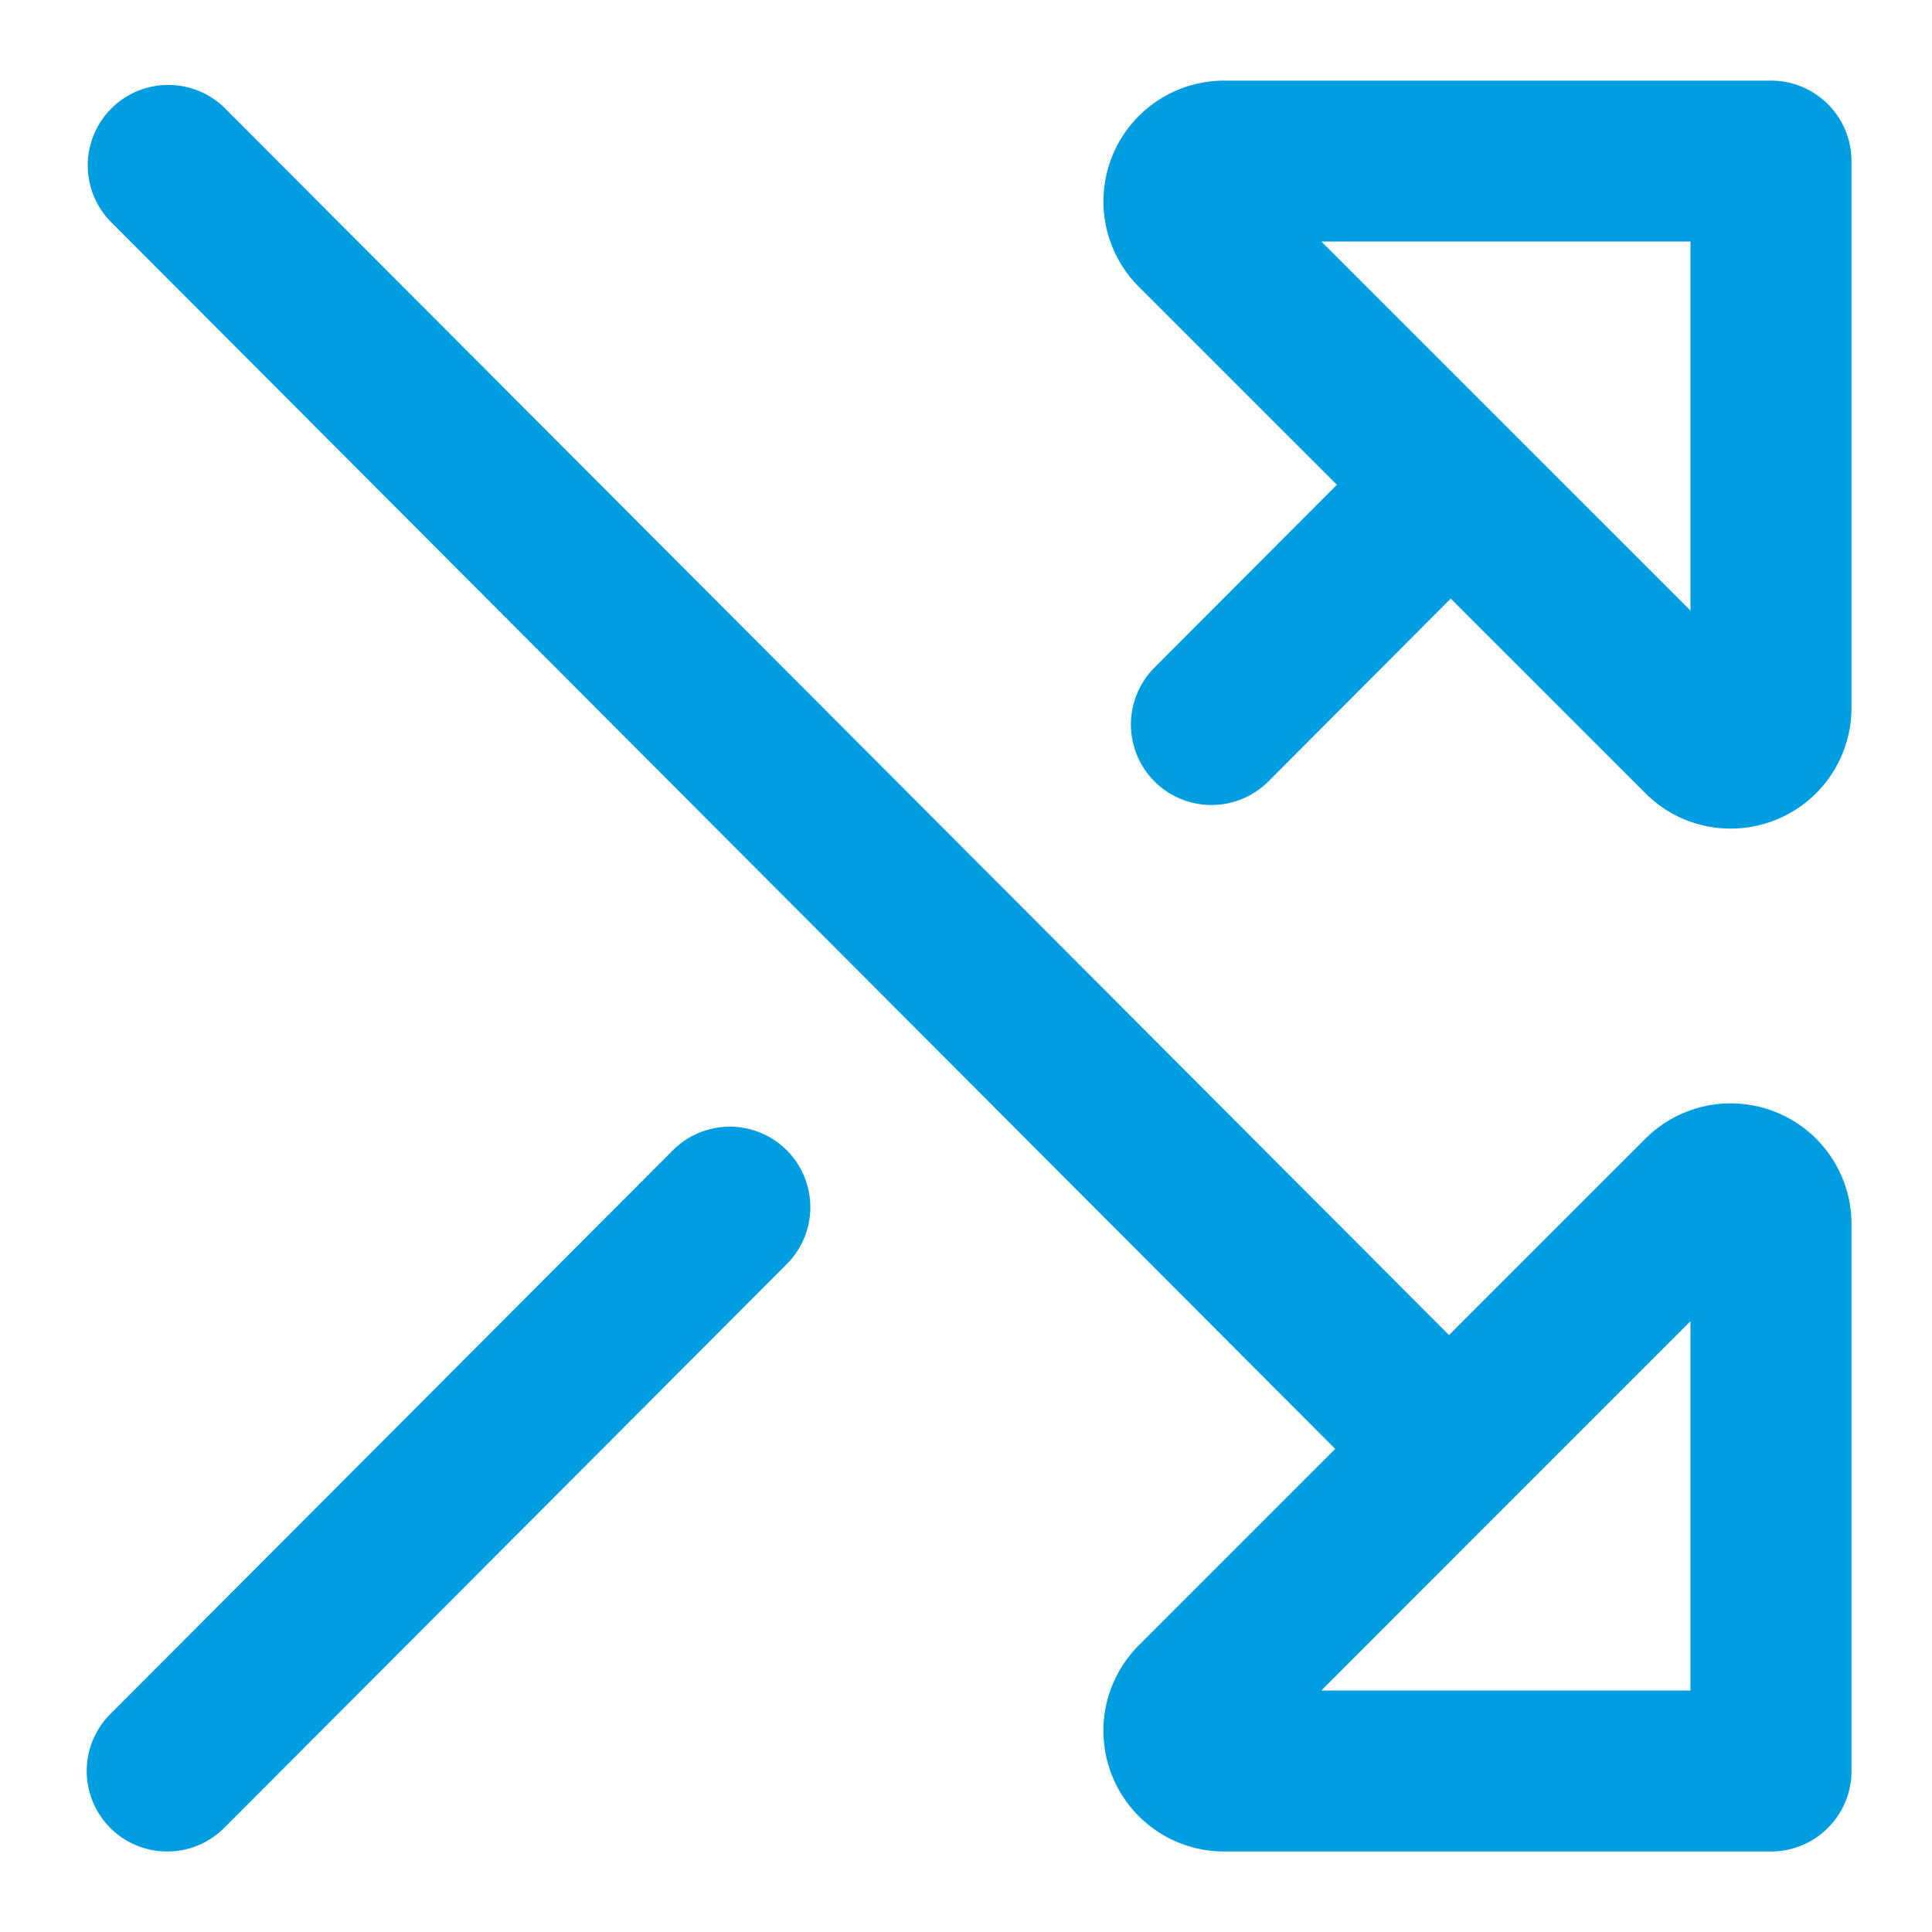
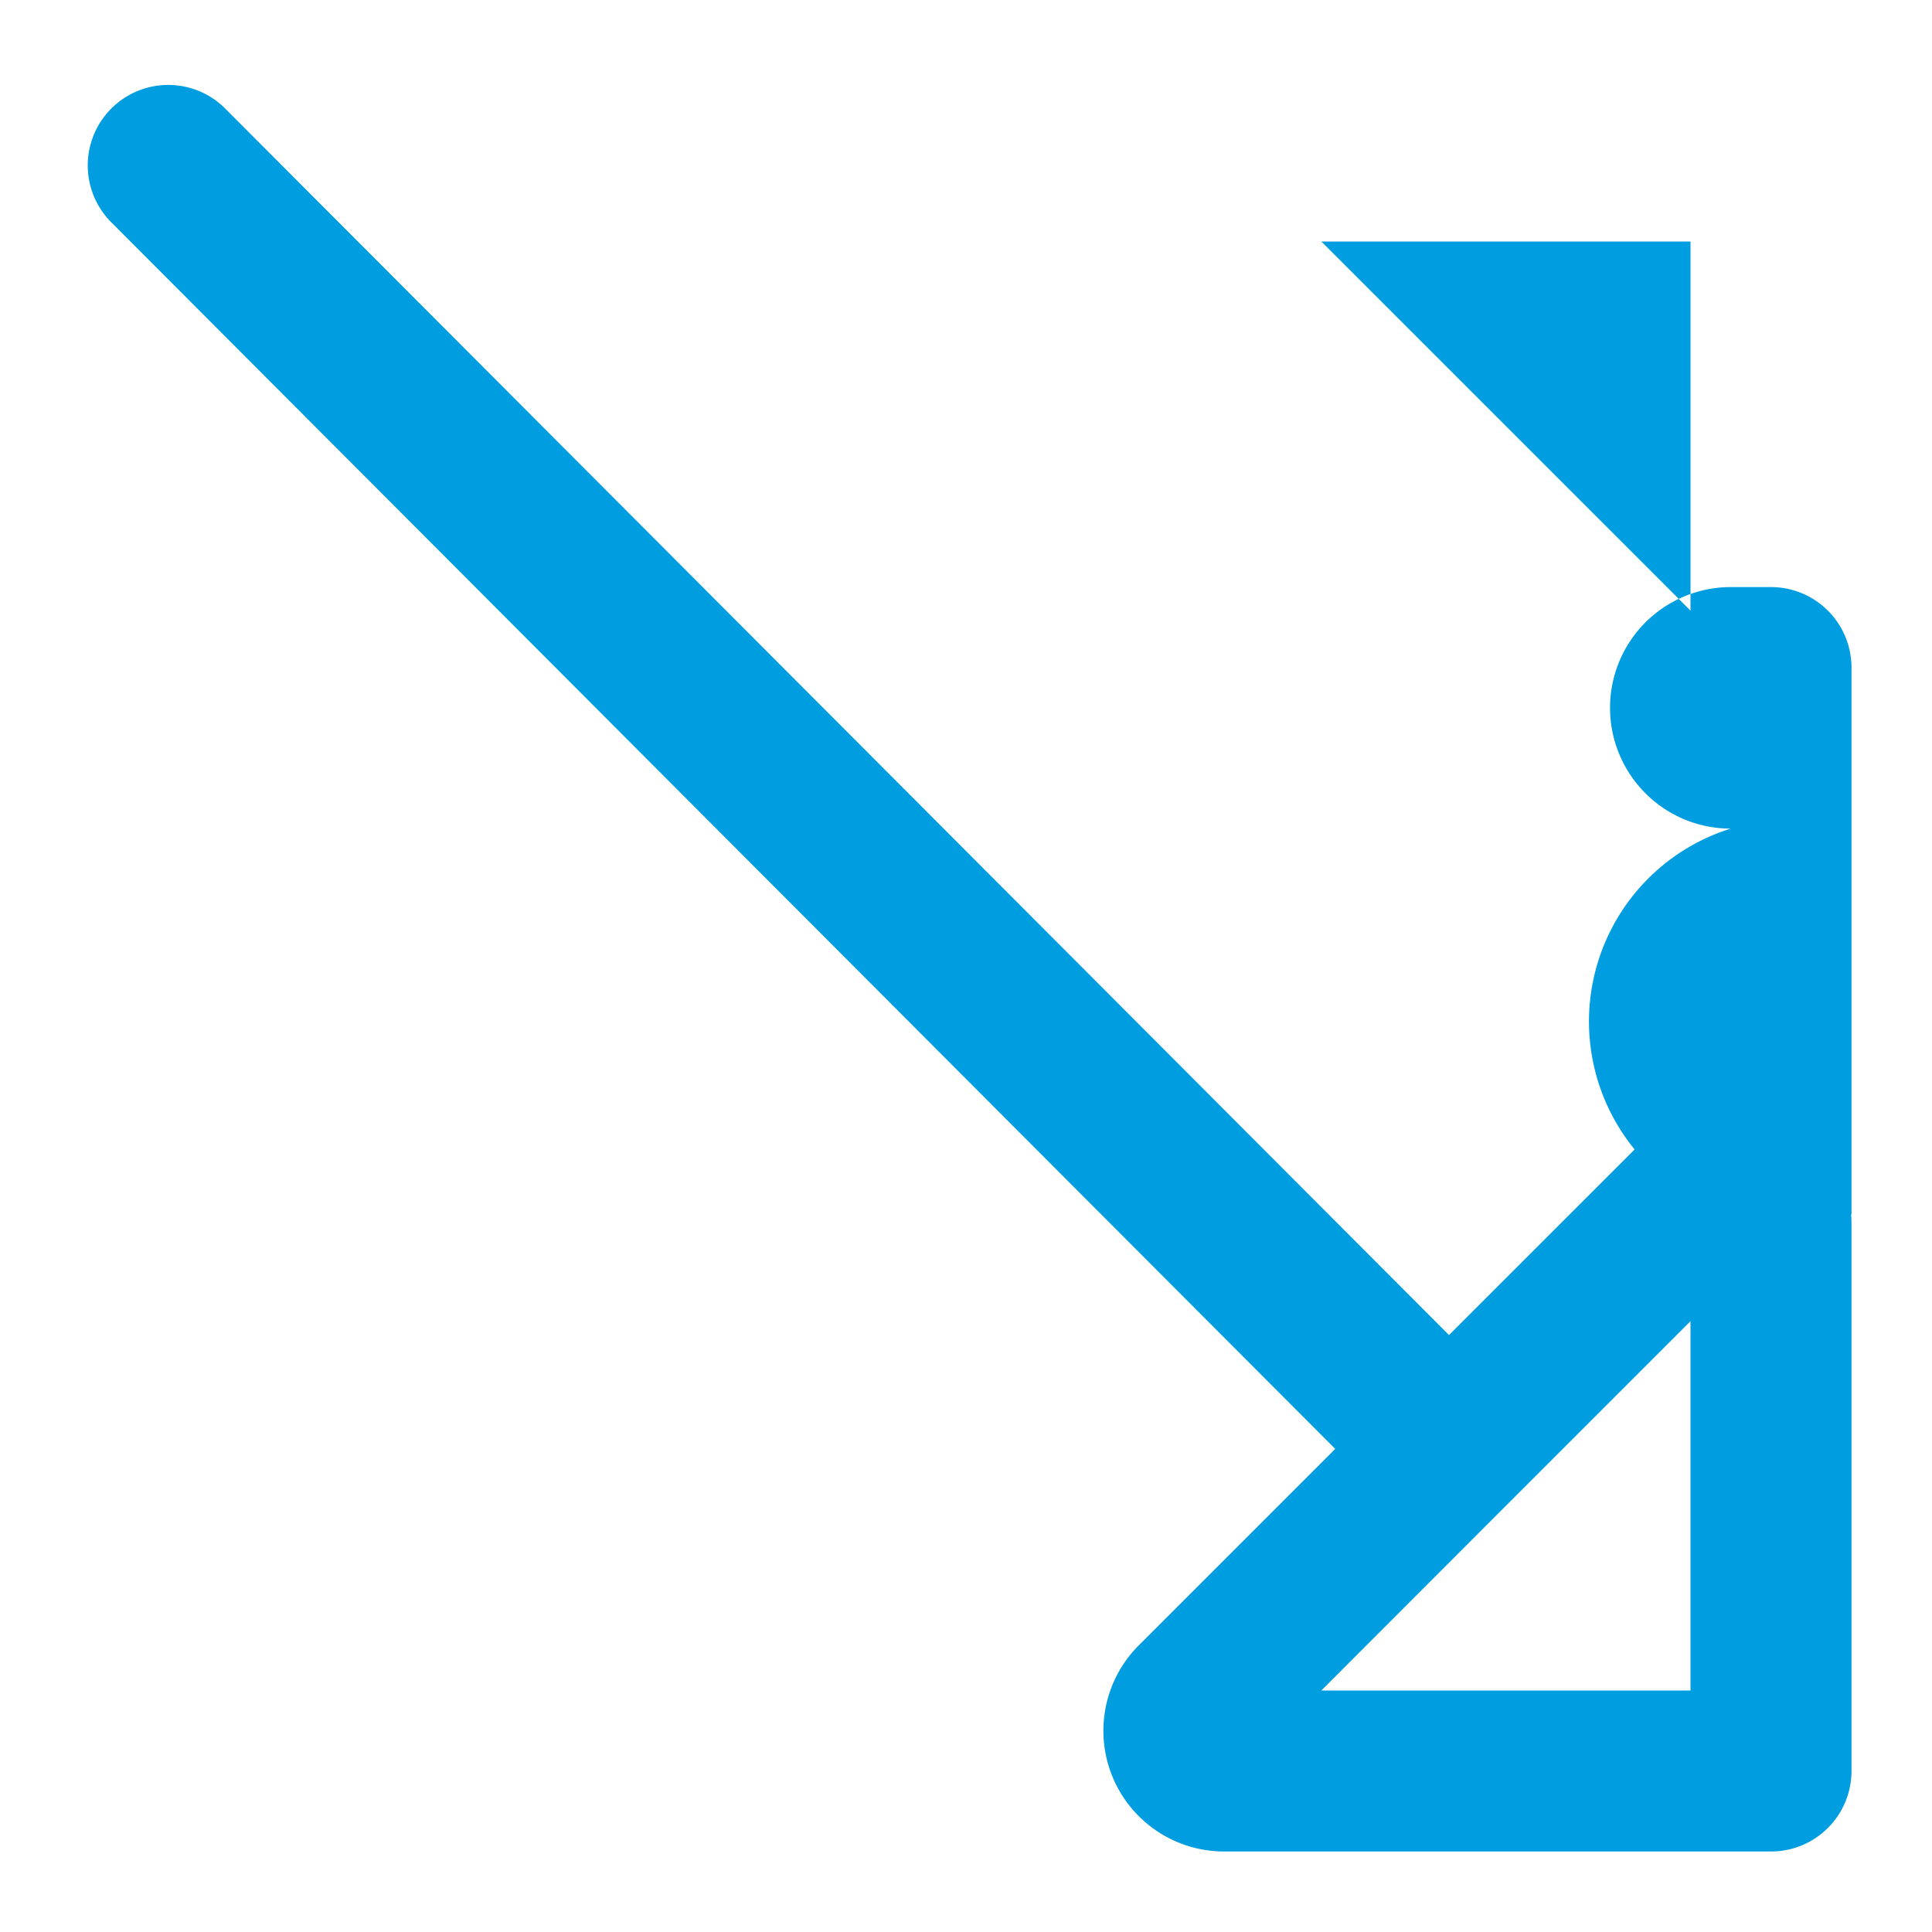
<svg xmlns="http://www.w3.org/2000/svg" width="48" height="48" viewBox="0 0 48 48">
  <defs>
    <style>.a{fill:#009ee0;}.b{clip-path:url(#a);}</style>
    <clipPath id="a">
      <rect class="a" width="48" height="48" transform="translate(396 274.276)" />
    </clipPath>
  </defs>
  <g class="b" transform="translate(-396 -274.276)">
-     <path class="a" d="M440,320.276H426.414a3,3,0,0,1-2.121-5.122l4.88-4.88-30.433-30.5a2,2,0,0,1,2.831-2.825L432,307.445l4.877-4.876A3,3,0,0,1,442,304.69v13.586A2,2,0,0,1,440,320.276Zm-11.172-4H438V307.1l-4.585,4.585,0,0ZM439,294.862a2.982,2.982,0,0,1-2.121-.879L424.293,281.4a3,3,0,0,1,2.121-5.121H440a2,2,0,0,1,2,2v13.586A3,3,0,0,1,439,294.862Zm.707-3.708h0Zm-10.879-10.878L438,289.447v-9.171Z" />
-     <path class="a" d="M400.155,320.276a2,2,0,0,1-1.415-3.414l13.977-14.007a2,2,0,1,1,2.831,2.826l-13.977,14.008A2,2,0,0,1,400.155,320.276Zm25.943-26a2,2,0,0,1-1.416-3.413l5.9-5.914a2,2,0,0,1,2.832,2.825l-5.9,5.915A2,2,0,0,1,426.1,294.276Z" />
+     <path class="a" d="M440,320.276H426.414a3,3,0,0,1-2.121-5.122l4.88-4.88-30.433-30.5a2,2,0,0,1,2.831-2.825L432,307.445l4.877-4.876A3,3,0,0,1,442,304.69v13.586A2,2,0,0,1,440,320.276Zm-11.172-4H438V307.1l-4.585,4.585,0,0ZM439,294.862a2.982,2.982,0,0,1-2.121-.879a3,3,0,0,1,2.121-5.121H440a2,2,0,0,1,2,2v13.586A3,3,0,0,1,439,294.862Zm.707-3.708h0Zm-10.879-10.878L438,289.447v-9.171Z" />
  </g>
</svg>